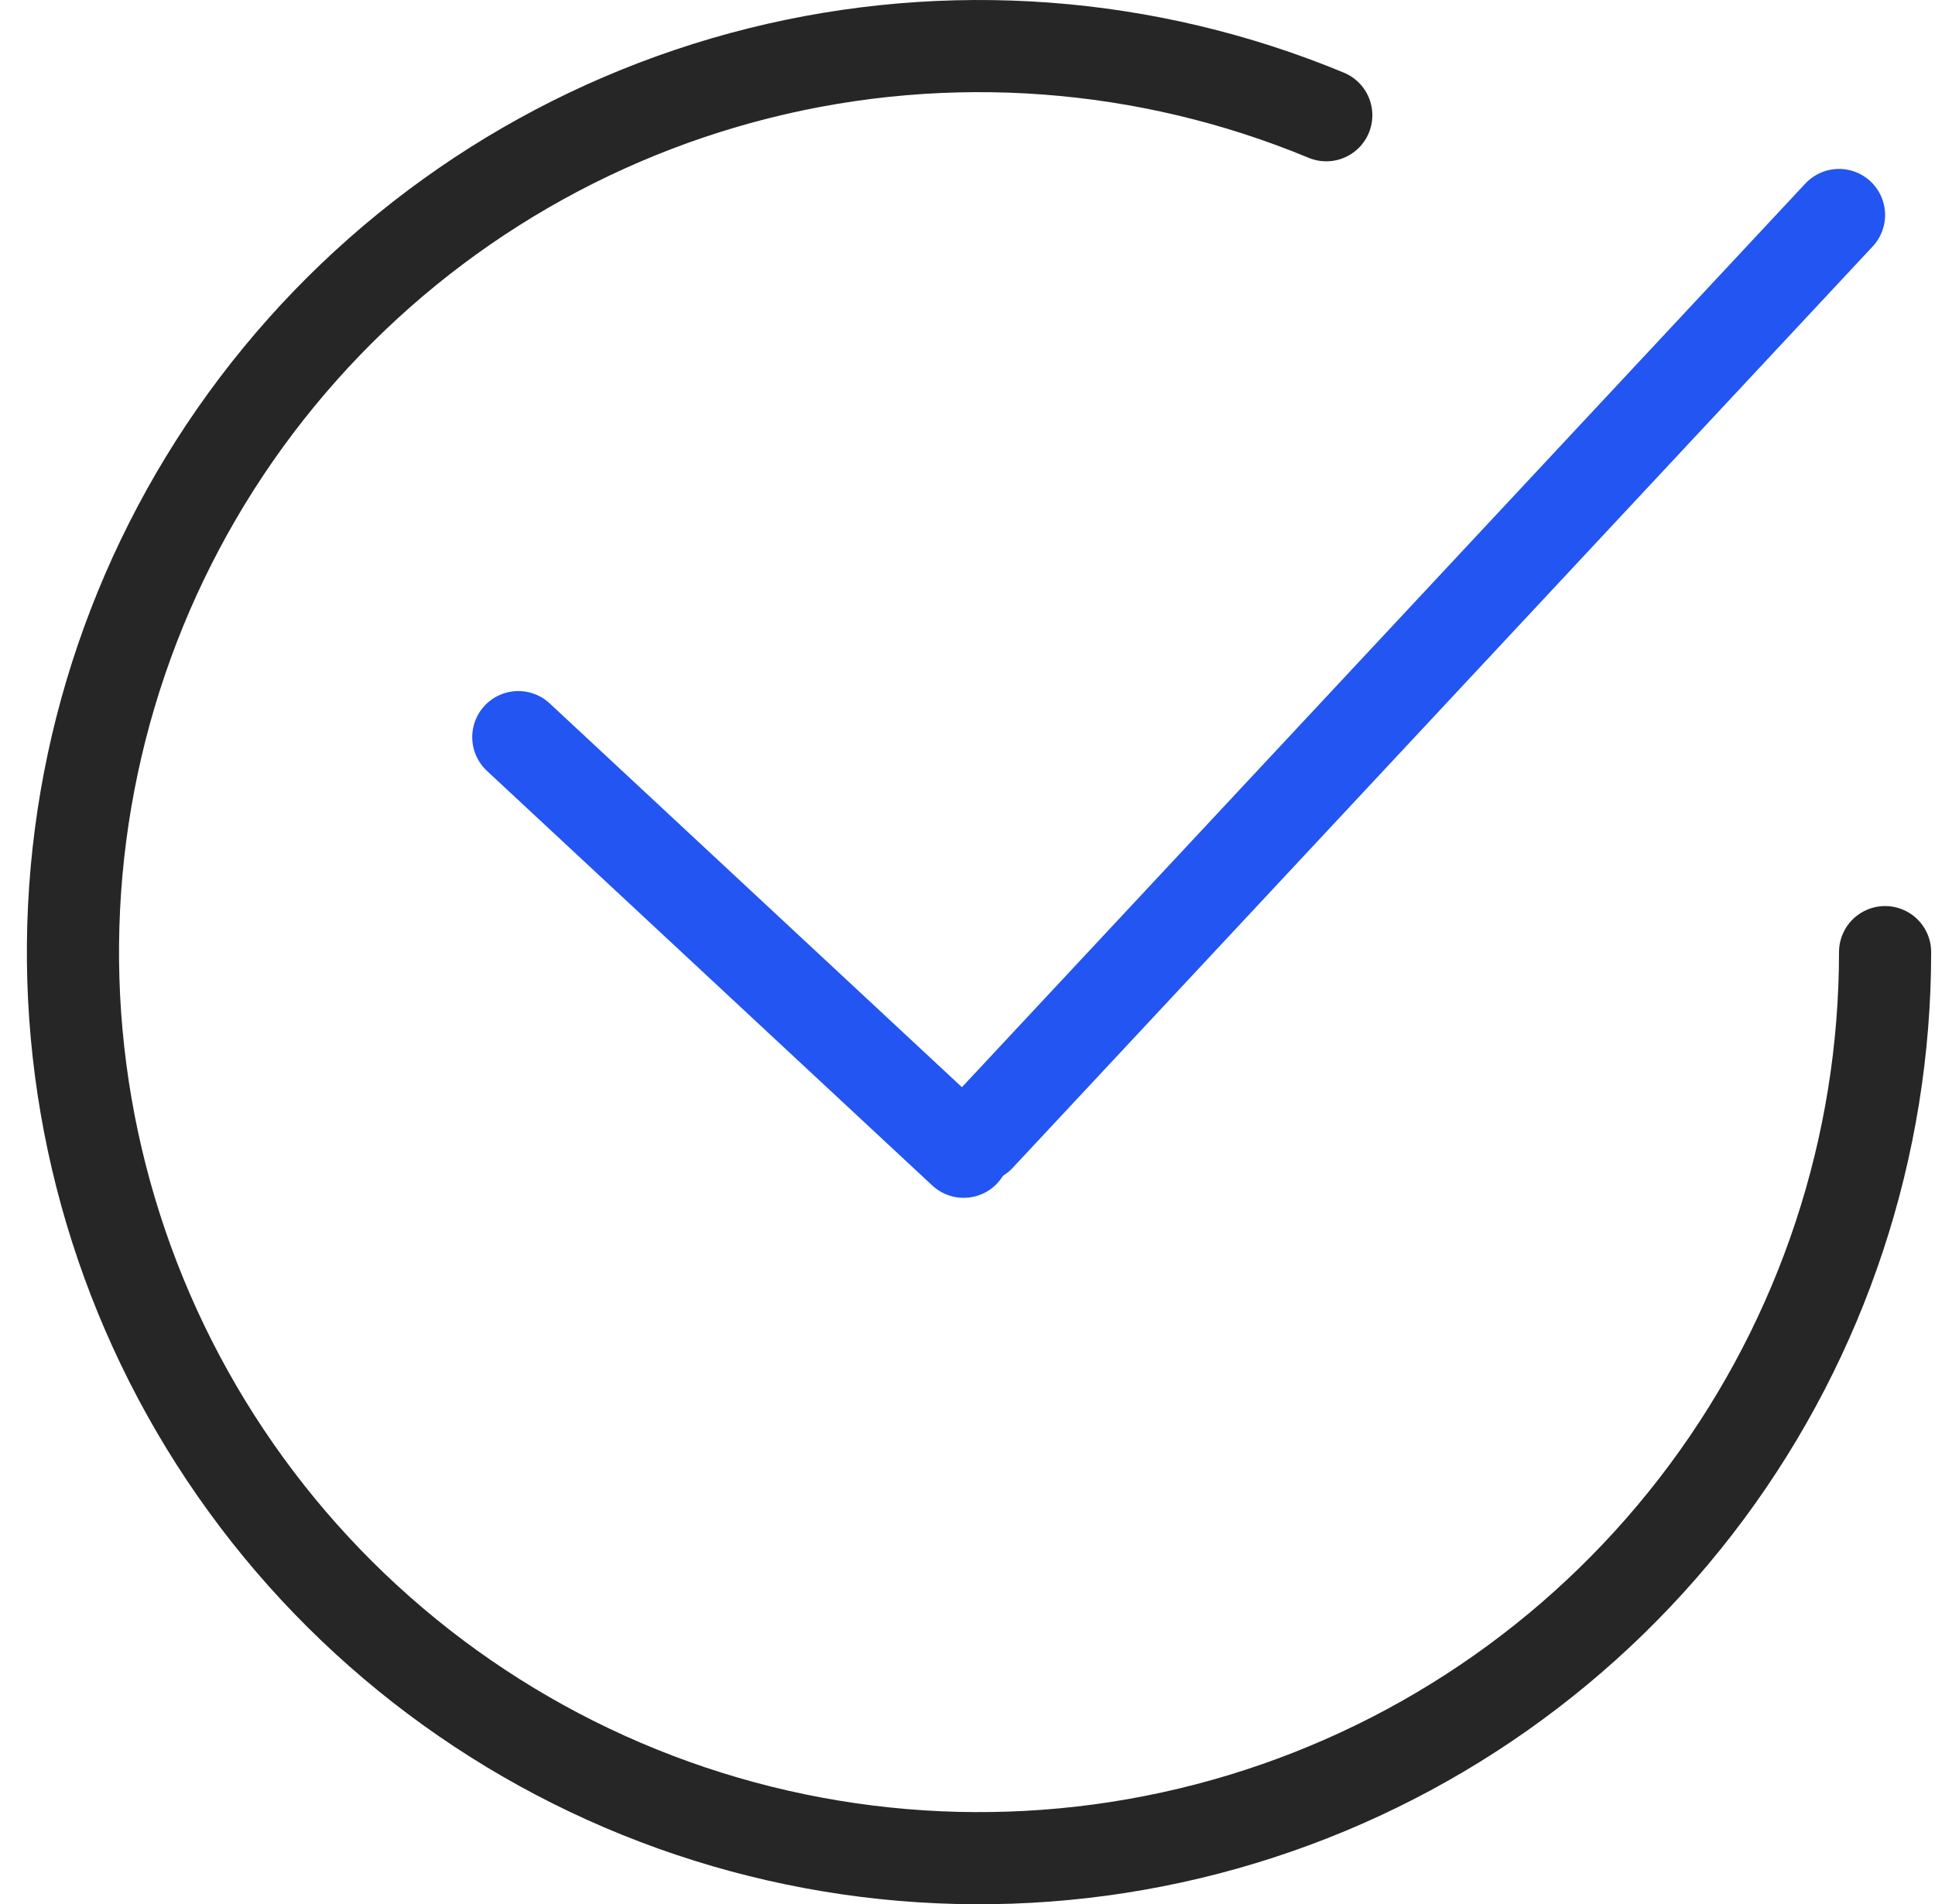
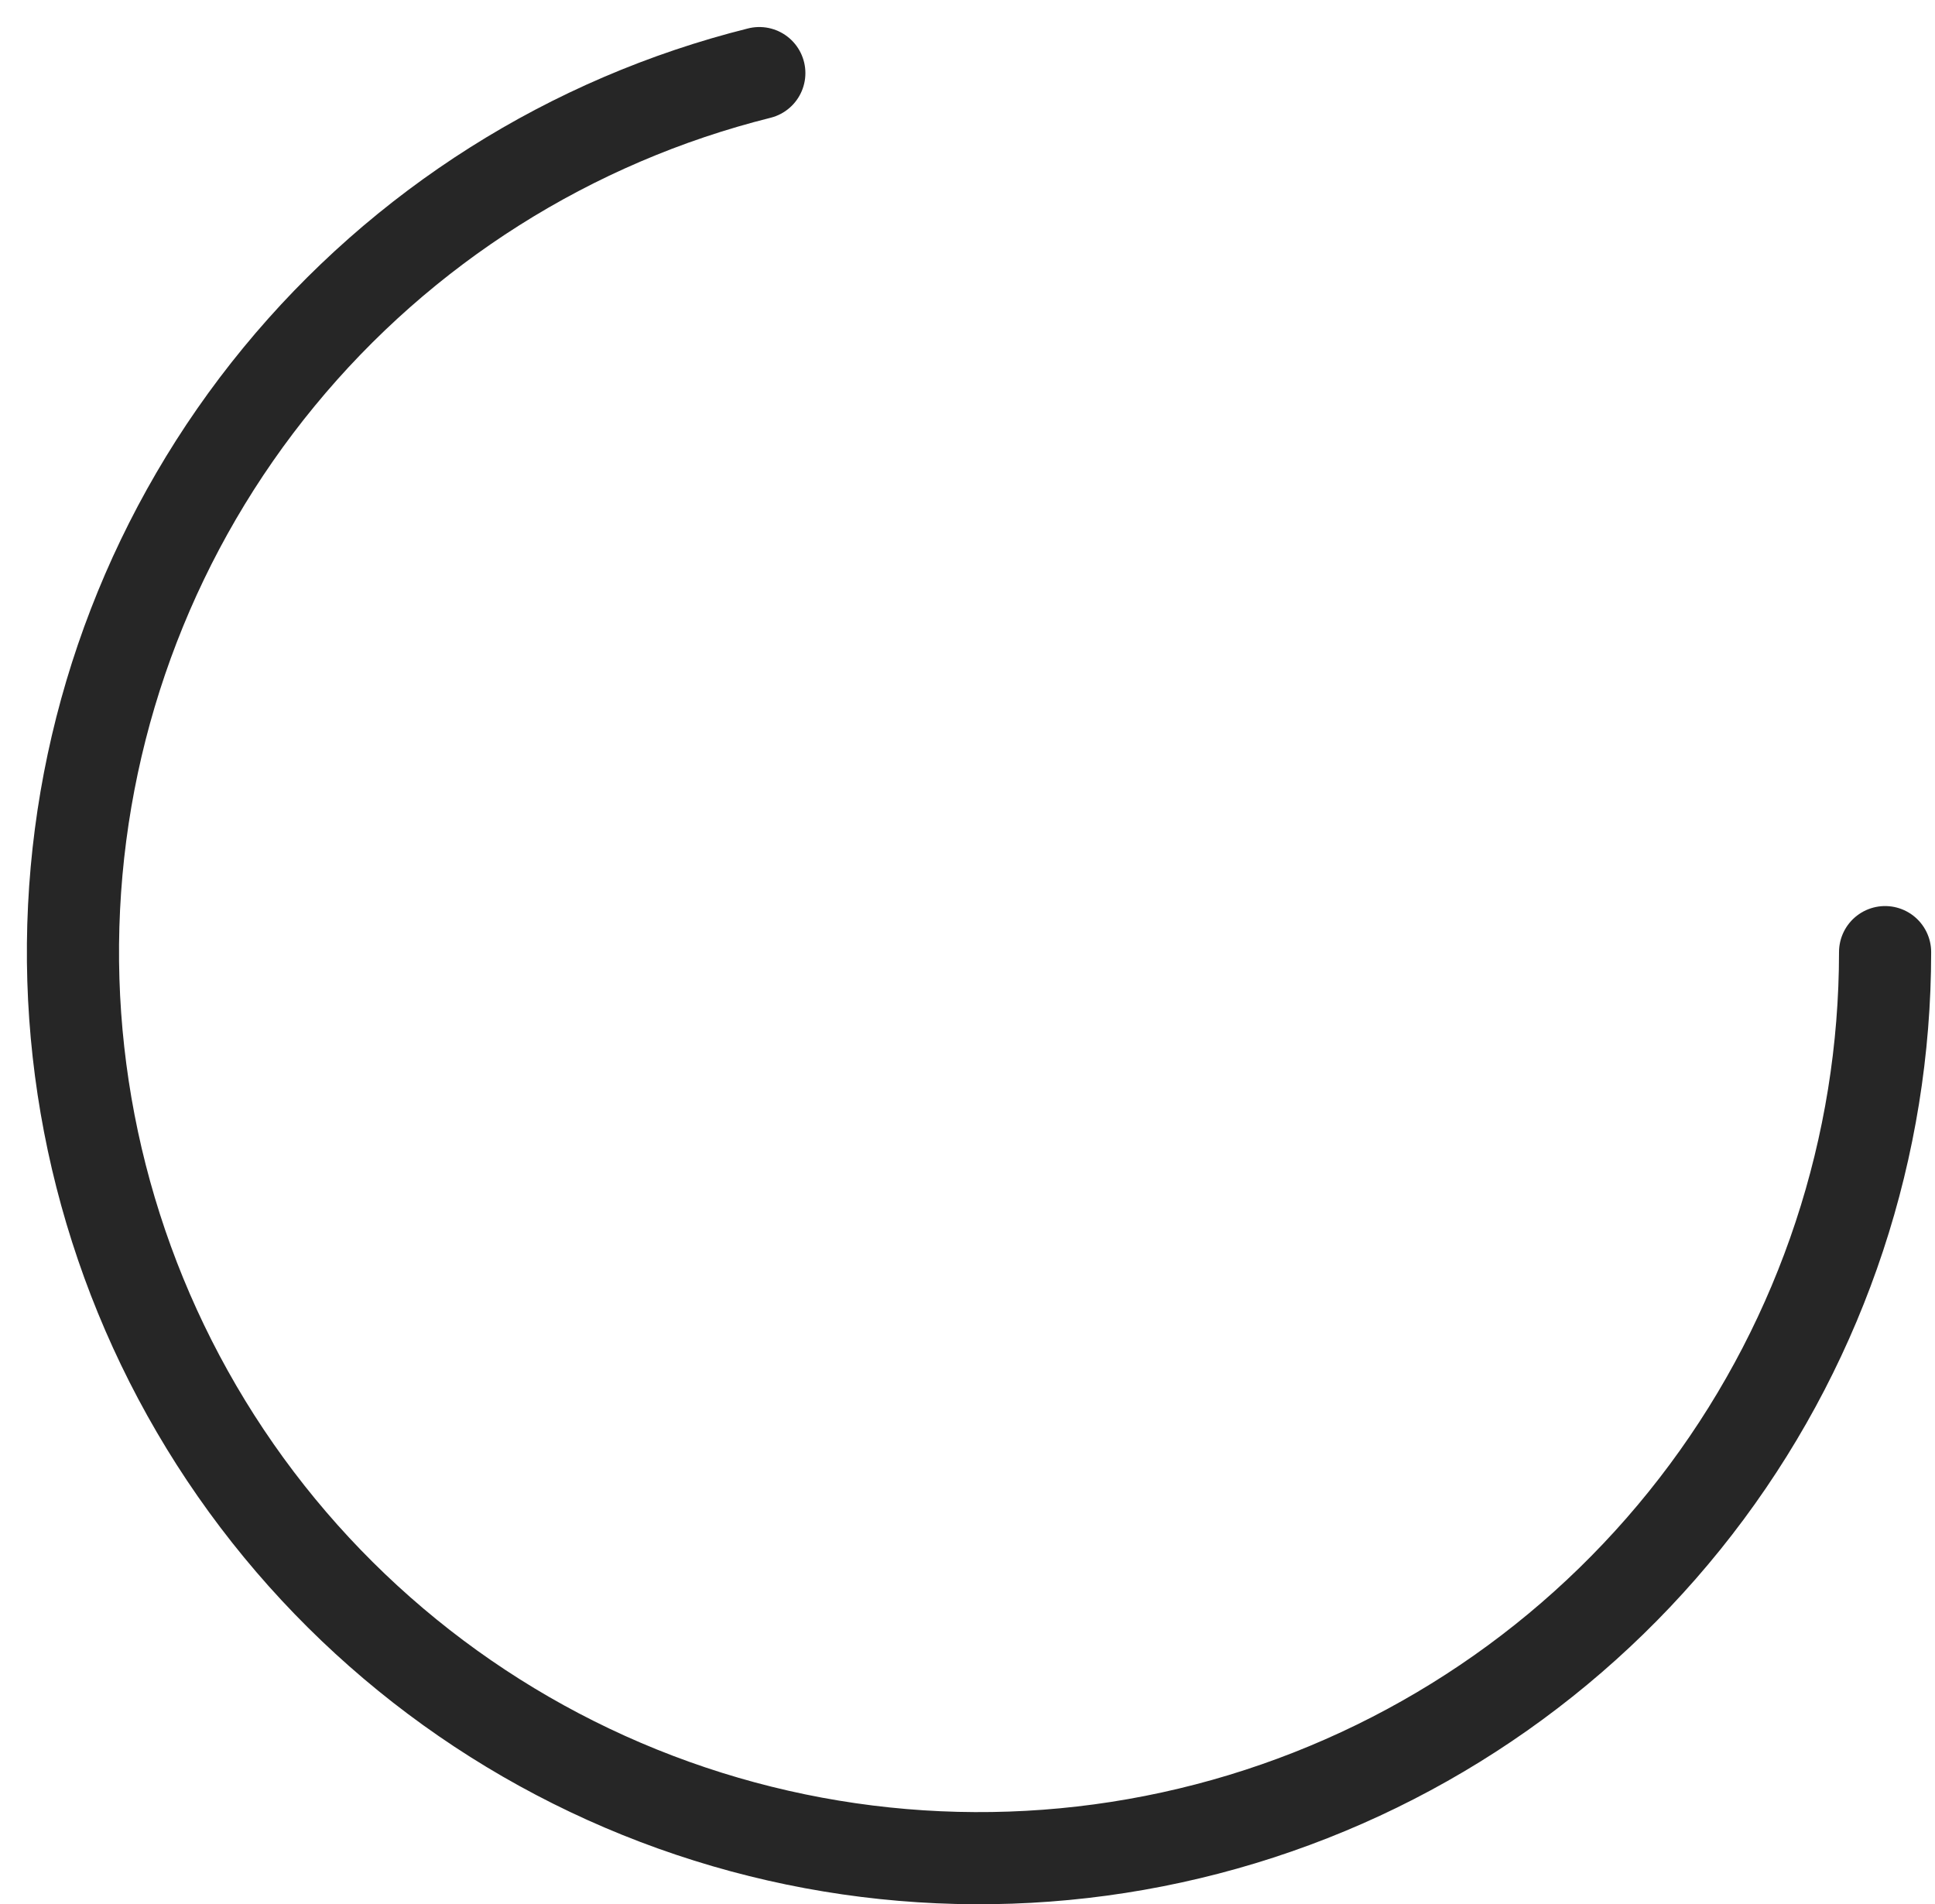
<svg xmlns="http://www.w3.org/2000/svg" width="63" height="62" viewBox="0 0 63 62" fill="none">
-   <path d="M61.375 31C61.375 37.33 59.339 43.491 55.568 48.575C51.797 53.659 46.491 57.395 40.434 59.231C34.377 61.068 27.89 60.907 21.93 58.773C15.971 56.64 10.857 52.646 7.342 47.382C3.827 42.118 2.098 35.863 2.411 29.541C2.724 23.22 5.062 17.166 9.08 12.275C13.097 7.384 18.581 3.915 24.722 2.38C30.863 0.846 37.334 1.327 43.181 3.752" stroke="#262626" stroke-width="3" stroke-linecap="round" />
-   <path d="M16.875 24L31.375 37.5" stroke="#2255F1" stroke-width="3" stroke-linecap="round" />
-   <path d="M59.875 7L31.875 37" stroke="#2255F1" stroke-width="3" stroke-linecap="round" />
+   <path d="M61.375 31C61.375 37.33 59.339 43.491 55.568 48.575C51.797 53.659 46.491 57.395 40.434 59.231C34.377 61.068 27.89 60.907 21.93 58.773C15.971 56.64 10.857 52.646 7.342 47.382C3.827 42.118 2.098 35.863 2.411 29.541C2.724 23.22 5.062 17.166 9.08 12.275C13.097 7.384 18.581 3.915 24.722 2.38" stroke="#262626" stroke-width="3" stroke-linecap="round" />
</svg>